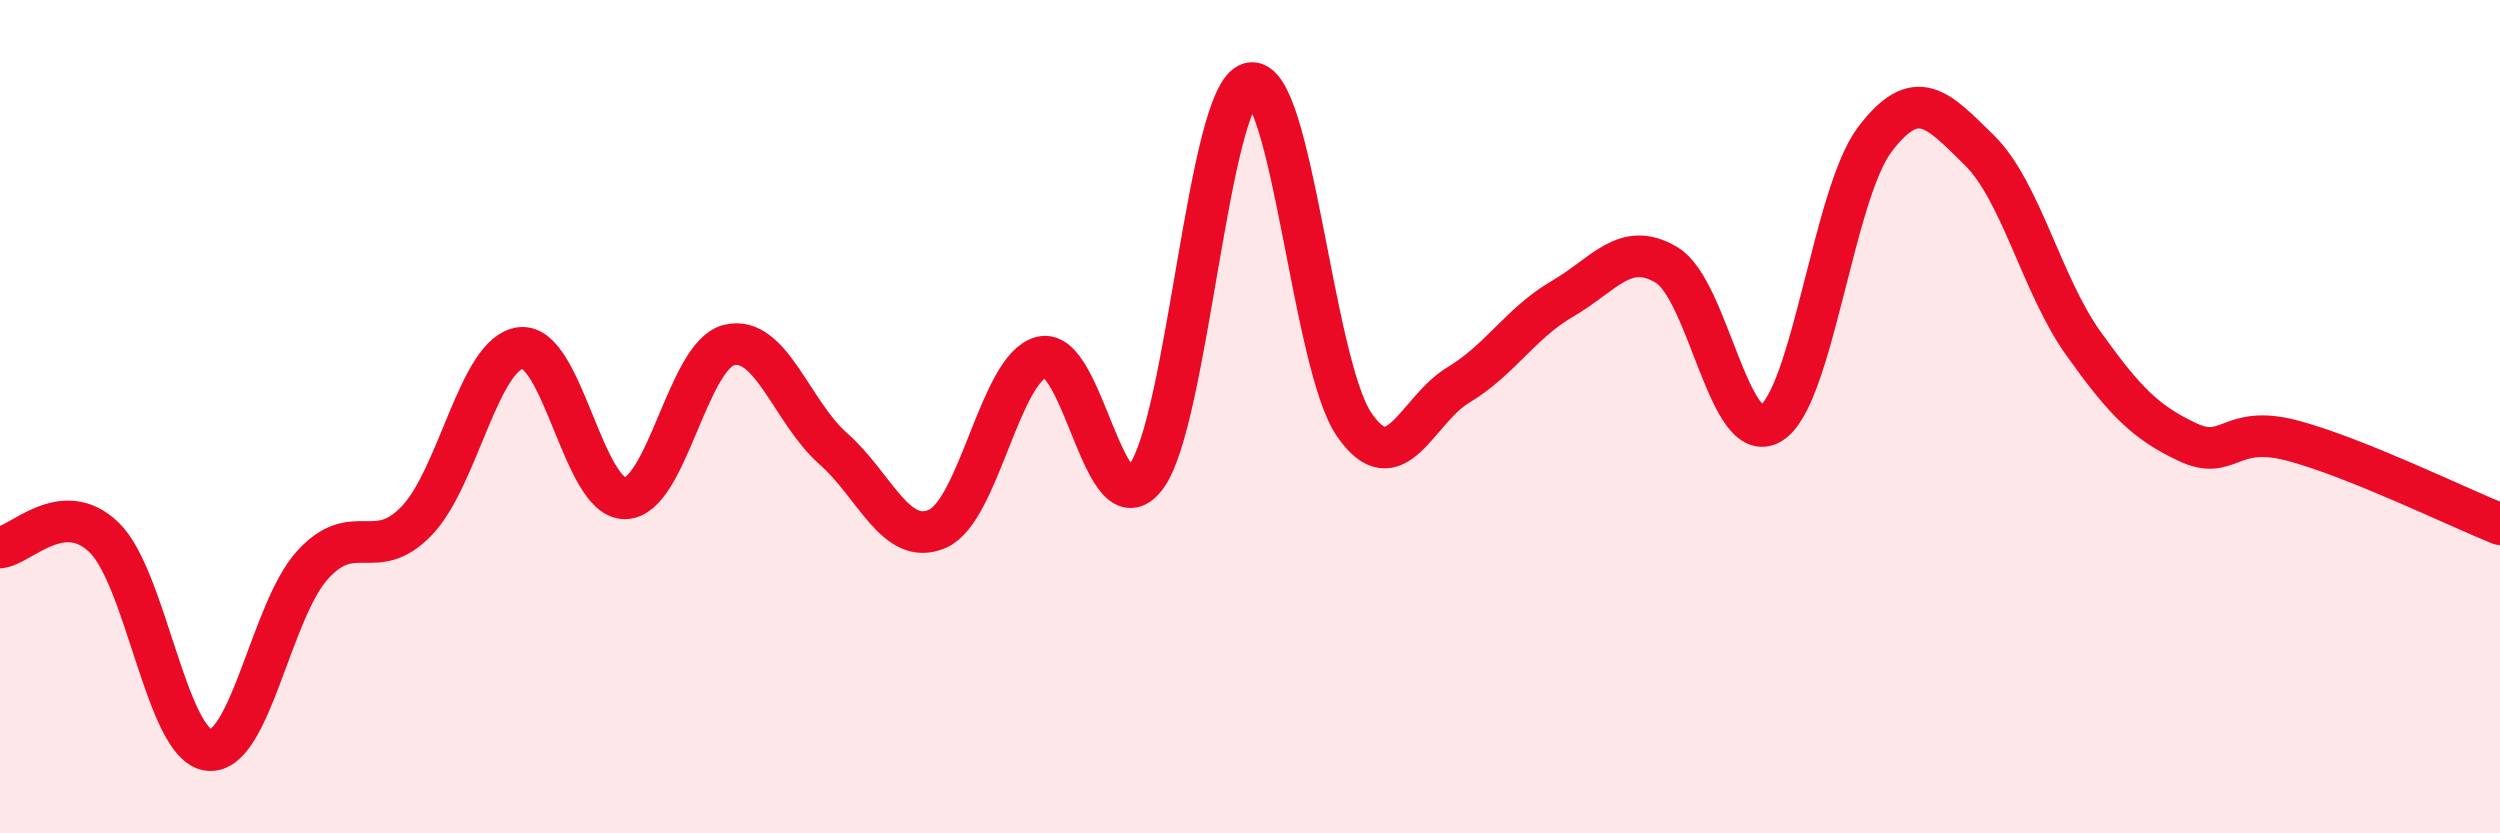
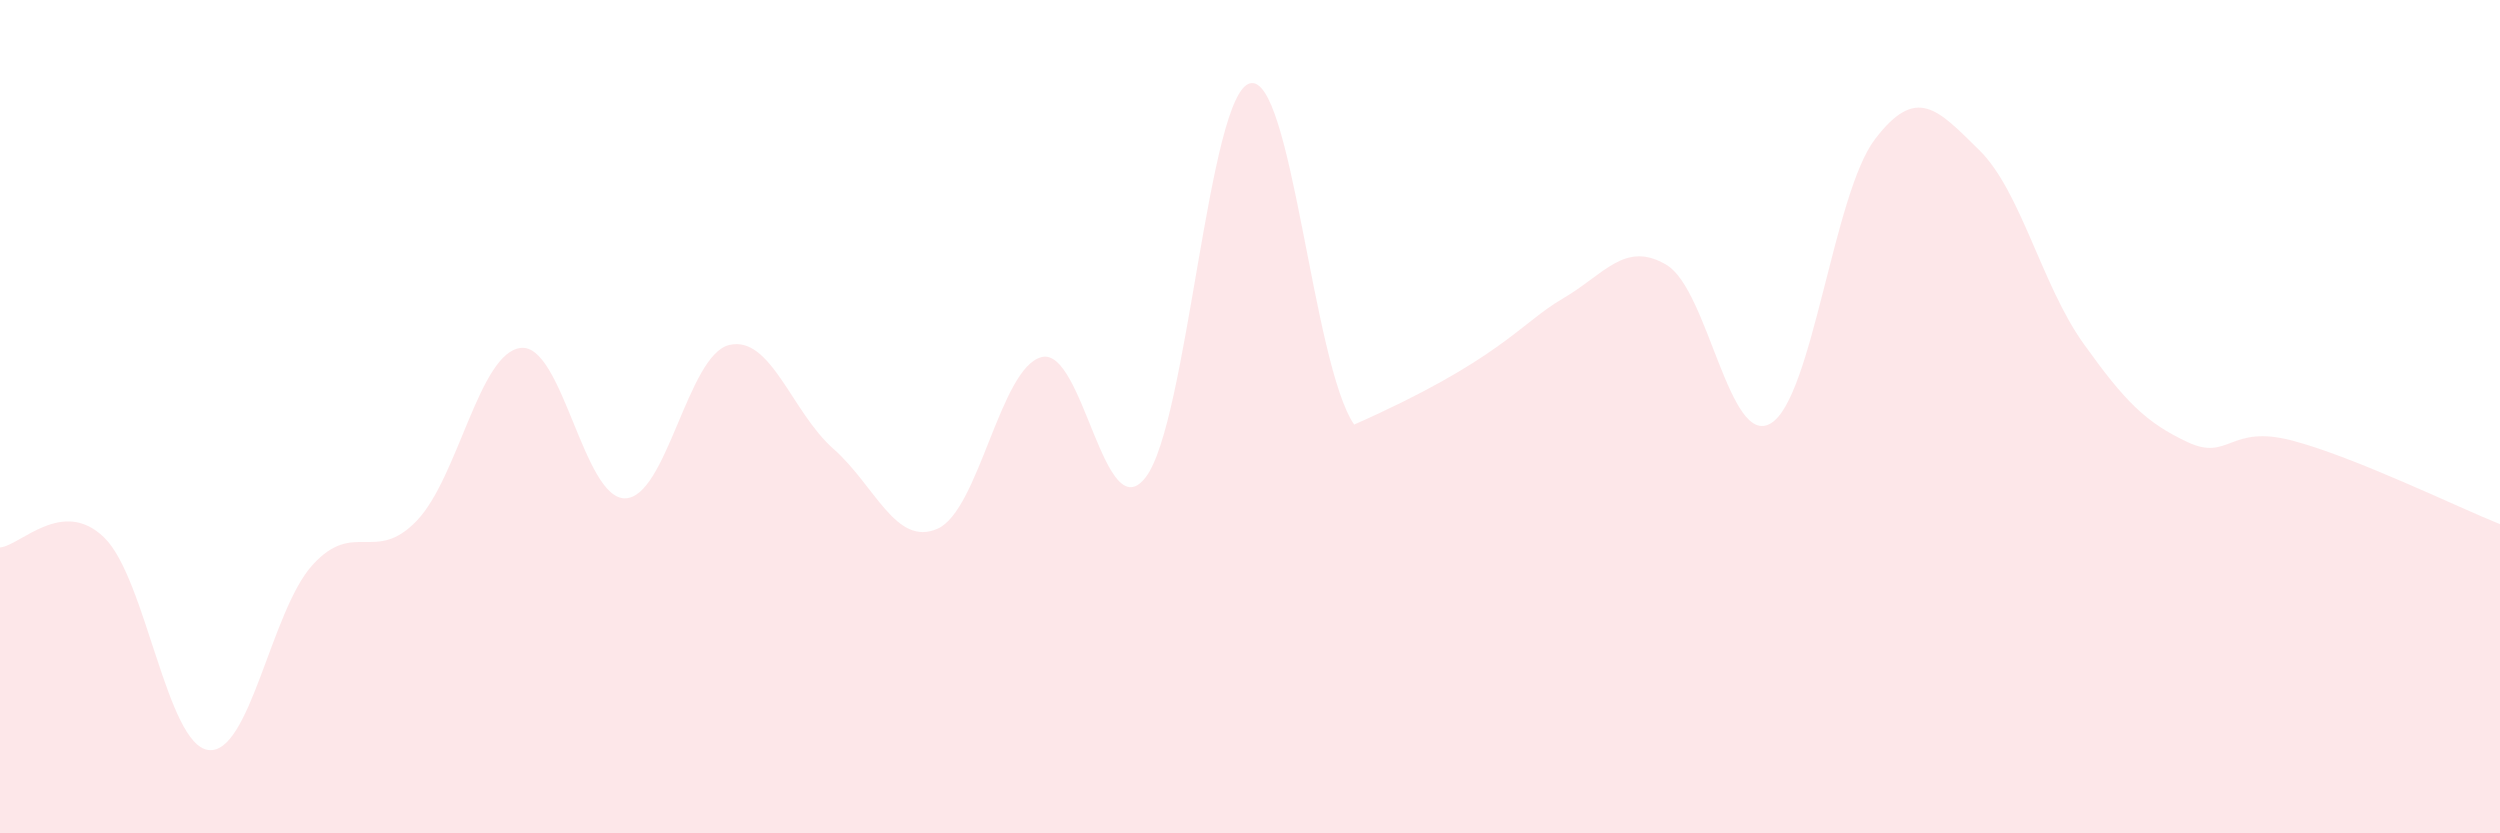
<svg xmlns="http://www.w3.org/2000/svg" width="60" height="20" viewBox="0 0 60 20">
-   <path d="M 0,13.14 C 0.5,13.09 1.5,11.93 2.5,12.9 C 3.5,13.87 4,17.87 5,18 C 6,18.13 6.5,14.66 7.5,13.56 C 8.5,12.46 9,13.54 10,12.5 C 11,11.46 11.5,8.46 12.5,8.35 C 13.5,8.24 14,11.97 15,11.96 C 16,11.95 16.5,8.52 17.5,8.28 C 18.5,8.04 19,9.89 20,10.77 C 21,11.65 21.5,13.13 22.5,12.69 C 23.5,12.25 24,8.82 25,8.57 C 26,8.32 26.5,12.76 27.5,11.45 C 28.5,10.14 29,2.25 30,2 C 31,1.75 31.5,8.74 32.5,10.19 C 33.5,11.64 34,9.84 35,9.24 C 36,8.64 36.5,7.75 37.5,7.17 C 38.5,6.59 39,5.76 40,6.36 C 41,6.96 41.5,10.76 42.5,10.16 C 43.5,9.56 44,4.65 45,3.34 C 46,2.03 46.5,2.62 47.5,3.6 C 48.5,4.58 49,6.84 50,8.24 C 51,9.64 51.5,10.14 52.5,10.61 C 53.5,11.08 53.5,10.18 55,10.57 C 56.5,10.96 59,12.18 60,12.58L60 20L0 20Z" fill="#EB0A25" opacity="0.1" stroke-linecap="round" stroke-linejoin="round" />
-   <path d="M 0,13.14 C 0.5,13.09 1.5,11.93 2.5,12.9 C 3.5,13.87 4,17.87 5,18 C 6,18.13 6.5,14.66 7.5,13.56 C 8.5,12.46 9,13.54 10,12.5 C 11,11.46 11.5,8.46 12.5,8.35 C 13.5,8.24 14,11.97 15,11.96 C 16,11.95 16.5,8.52 17.5,8.28 C 18.5,8.04 19,9.89 20,10.77 C 21,11.65 21.5,13.13 22.5,12.69 C 23.5,12.25 24,8.82 25,8.57 C 26,8.32 26.5,12.76 27.5,11.45 C 28.5,10.14 29,2.25 30,2 C 31,1.75 31.5,8.74 32.5,10.19 C 33.5,11.64 34,9.84 35,9.24 C 36,8.64 36.5,7.75 37.5,7.17 C 38.5,6.59 39,5.76 40,6.36 C 41,6.96 41.5,10.76 42.5,10.16 C 43.5,9.56 44,4.65 45,3.34 C 46,2.03 46.5,2.62 47.5,3.6 C 48.5,4.58 49,6.84 50,8.24 C 51,9.64 51.5,10.14 52.5,10.61 C 53.5,11.08 53.5,10.18 55,10.57 C 56.5,10.96 59,12.18 60,12.58" stroke="#EB0A25" stroke-width="1" fill="none" stroke-linecap="round" stroke-linejoin="round" />
+   <path d="M 0,13.14 C 0.5,13.09 1.5,11.93 2.5,12.9 C 3.5,13.87 4,17.87 5,18 C 6,18.13 6.5,14.66 7.5,13.56 C 8.5,12.46 9,13.54 10,12.5 C 11,11.46 11.5,8.46 12.5,8.35 C 13.5,8.24 14,11.97 15,11.96 C 16,11.95 16.5,8.52 17.5,8.28 C 18.5,8.04 19,9.89 20,10.77 C 21,11.65 21.5,13.13 22.5,12.69 C 23.5,12.25 24,8.82 25,8.57 C 26,8.32 26.5,12.76 27.5,11.45 C 28.5,10.14 29,2.25 30,2 C 31,1.75 31.5,8.74 32.5,10.19 C 36,8.64 36.5,7.75 37.5,7.17 C 38.5,6.59 39,5.76 40,6.36 C 41,6.96 41.5,10.76 42.5,10.16 C 43.5,9.56 44,4.65 45,3.34 C 46,2.03 46.5,2.62 47.5,3.6 C 48.5,4.58 49,6.84 50,8.24 C 51,9.64 51.5,10.14 52.5,10.61 C 53.5,11.08 53.5,10.18 55,10.57 C 56.5,10.96 59,12.18 60,12.58L60 20L0 20Z" fill="#EB0A25" opacity="0.1" stroke-linecap="round" stroke-linejoin="round" />
</svg>